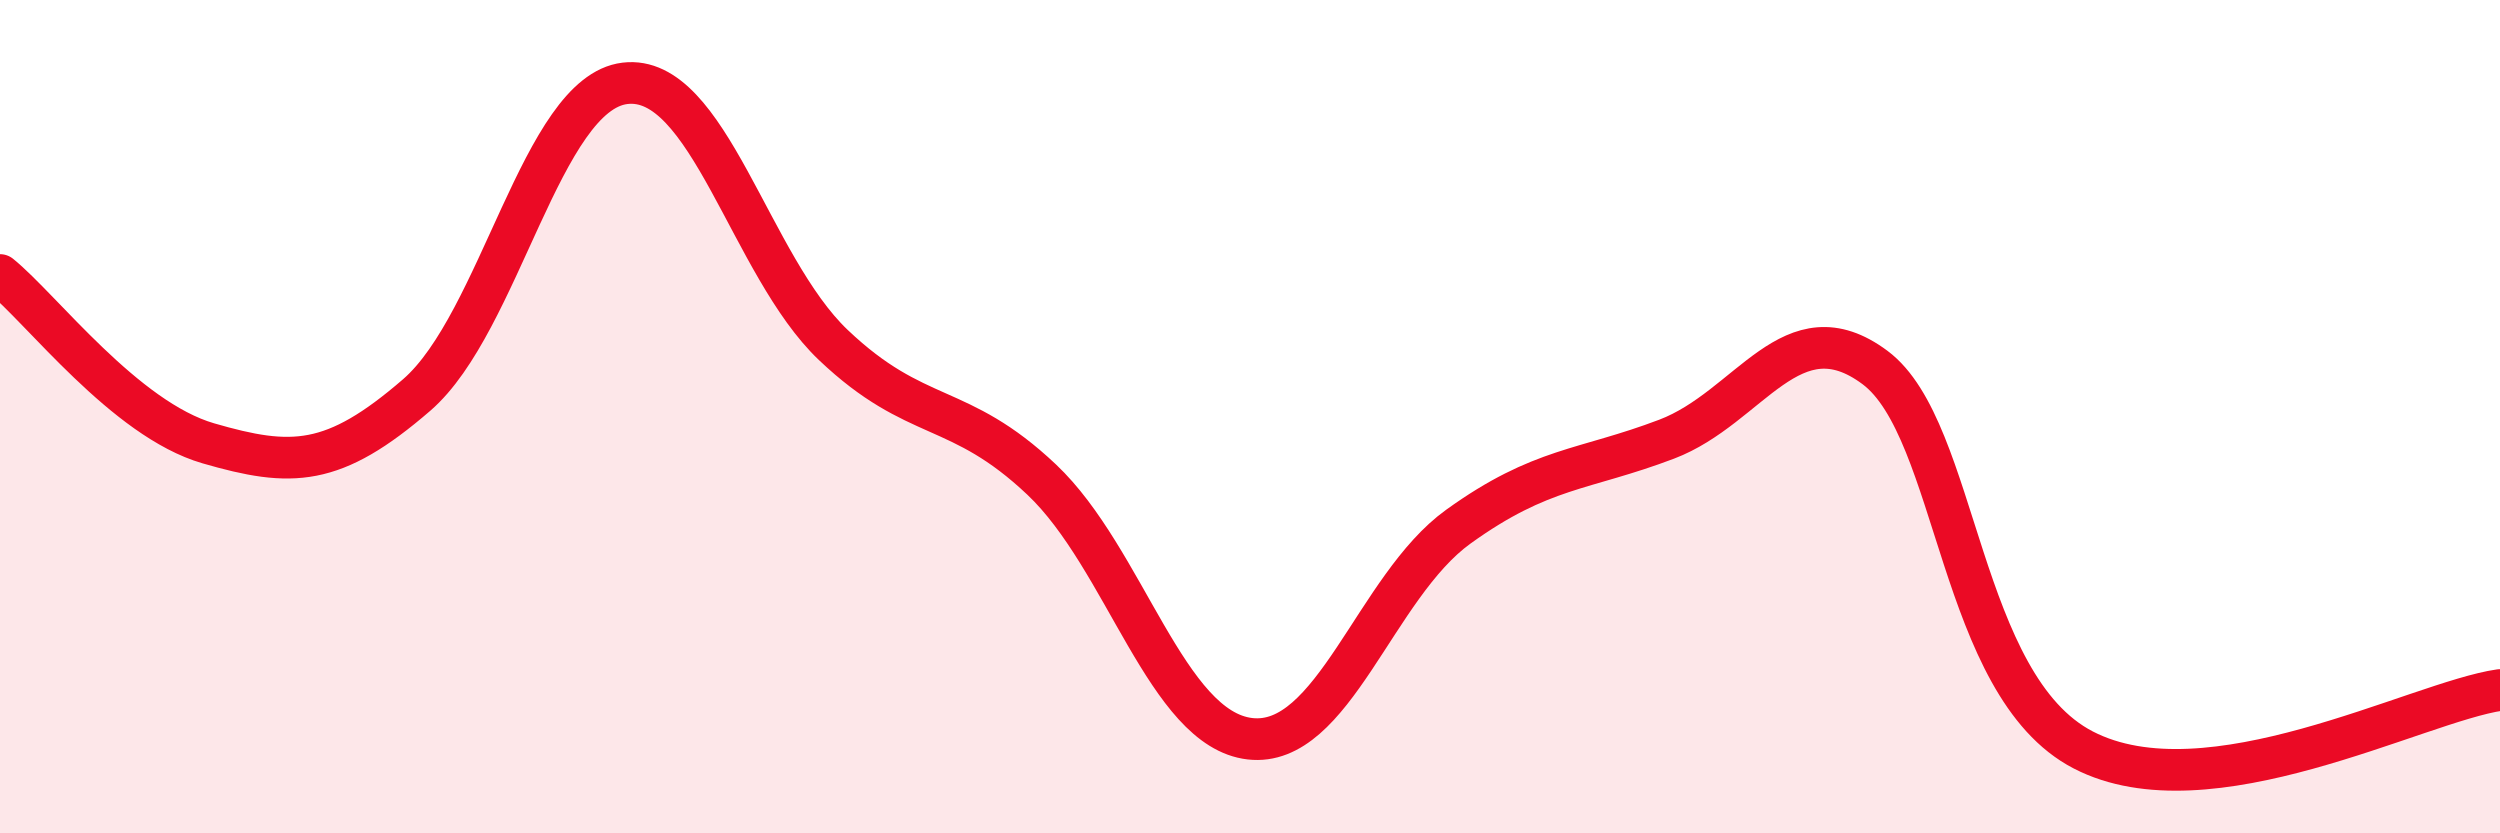
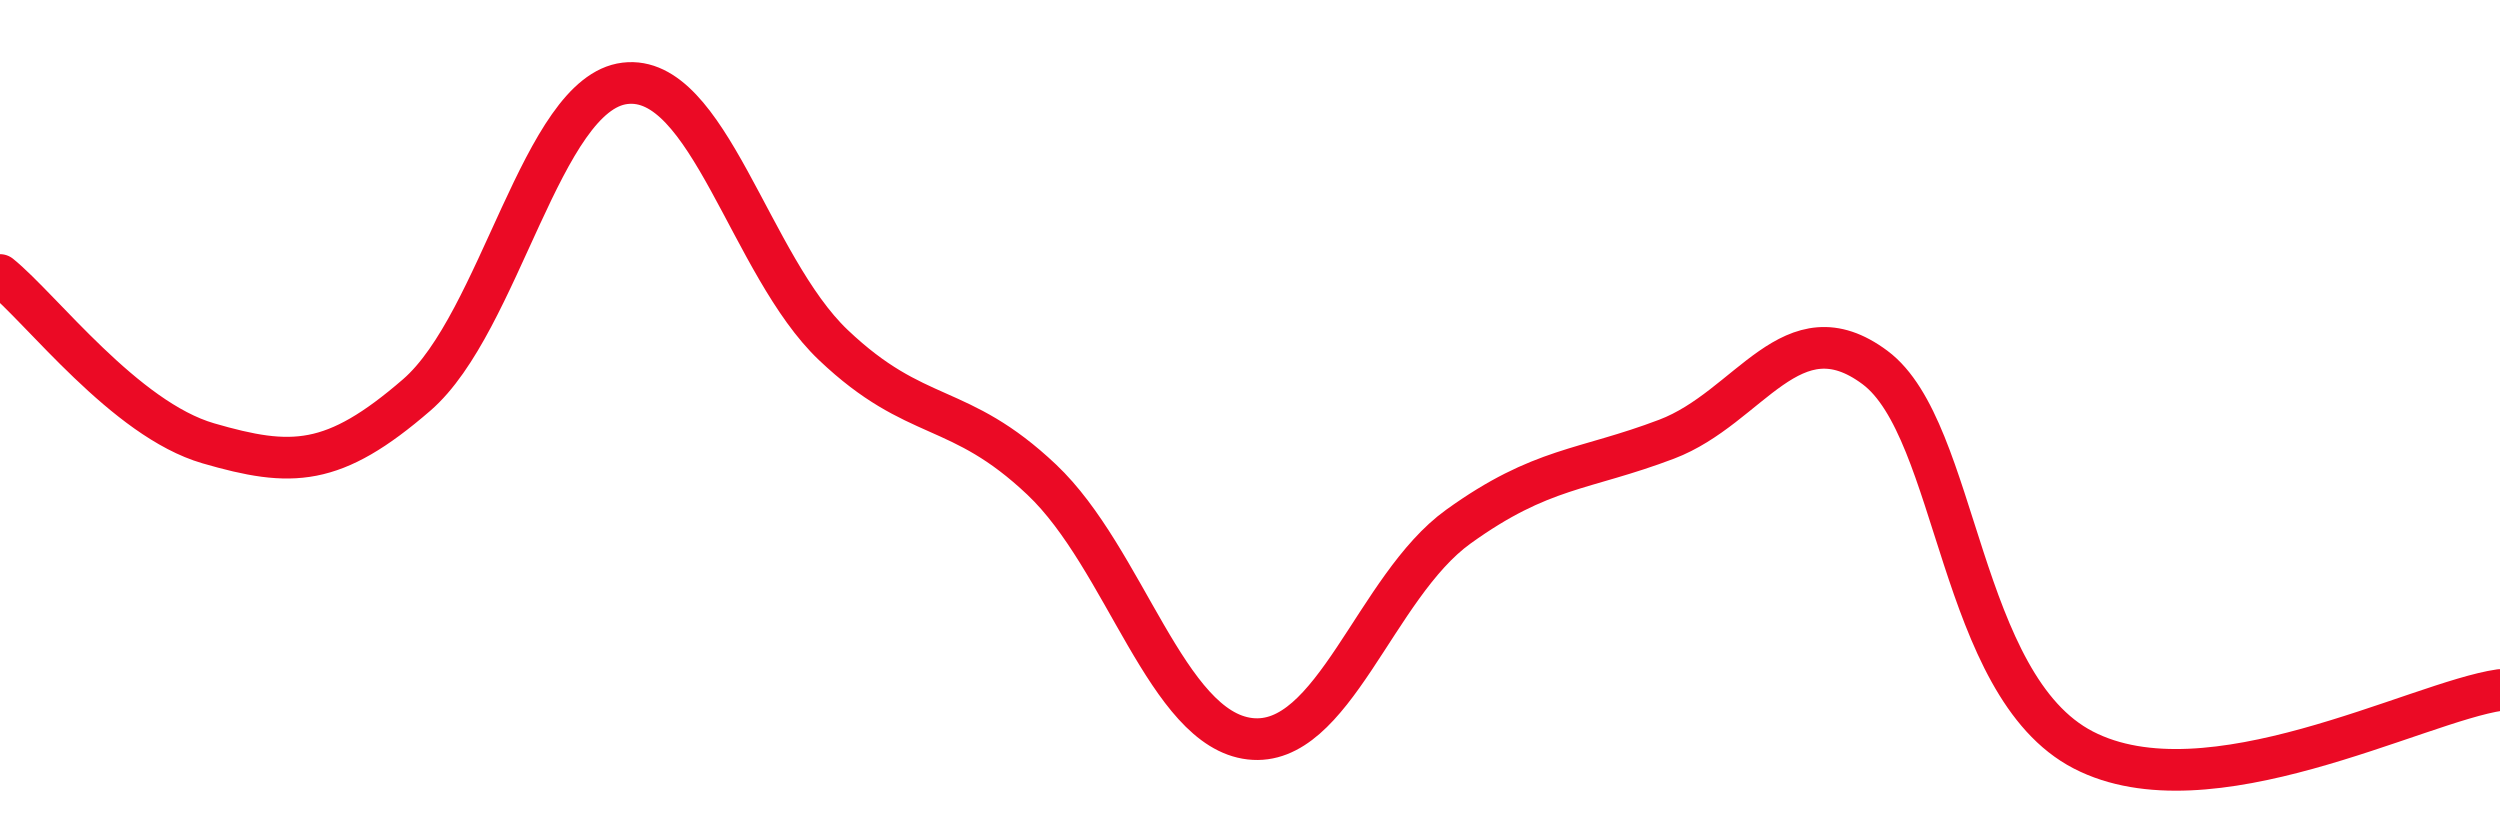
<svg xmlns="http://www.w3.org/2000/svg" width="60" height="20" viewBox="0 0 60 20">
-   <path d="M 0,6.6 C 1,7.41 3,10.06 5,10.64 C 7,11.22 8,11.21 10,9.48 C 12,7.75 13,2.24 15,2 C 17,1.76 18,6.38 20,8.28 C 22,10.18 23,9.62 25,11.51 C 27,13.4 28,17.5 30,17.73 C 32,17.96 33,14.08 35,12.64 C 37,11.2 38,11.3 40,10.54 C 42,9.78 43,7.33 45,8.82 C 47,10.31 47,16.45 50,18 C 53,19.55 58,16.85 60,16.56L60 20L0 20Z" fill="#EB0A25" opacity="0.1" stroke-linecap="round" stroke-linejoin="round" />
  <path d="M 0,6.6 C 1,7.41 3,10.06 5,10.64 C 7,11.22 8,11.21 10,9.48 C 12,7.75 13,2.24 15,2 C 17,1.76 18,6.38 20,8.28 C 22,10.18 23,9.62 25,11.51 C 27,13.4 28,17.5 30,17.73 C 32,17.96 33,14.08 35,12.64 C 37,11.2 38,11.3 40,10.54 C 42,9.78 43,7.33 45,8.82 C 47,10.31 47,16.45 50,18 C 53,19.55 58,16.85 60,16.56" stroke="#EB0A25" stroke-width="1" fill="none" stroke-linecap="round" stroke-linejoin="round" />
</svg>